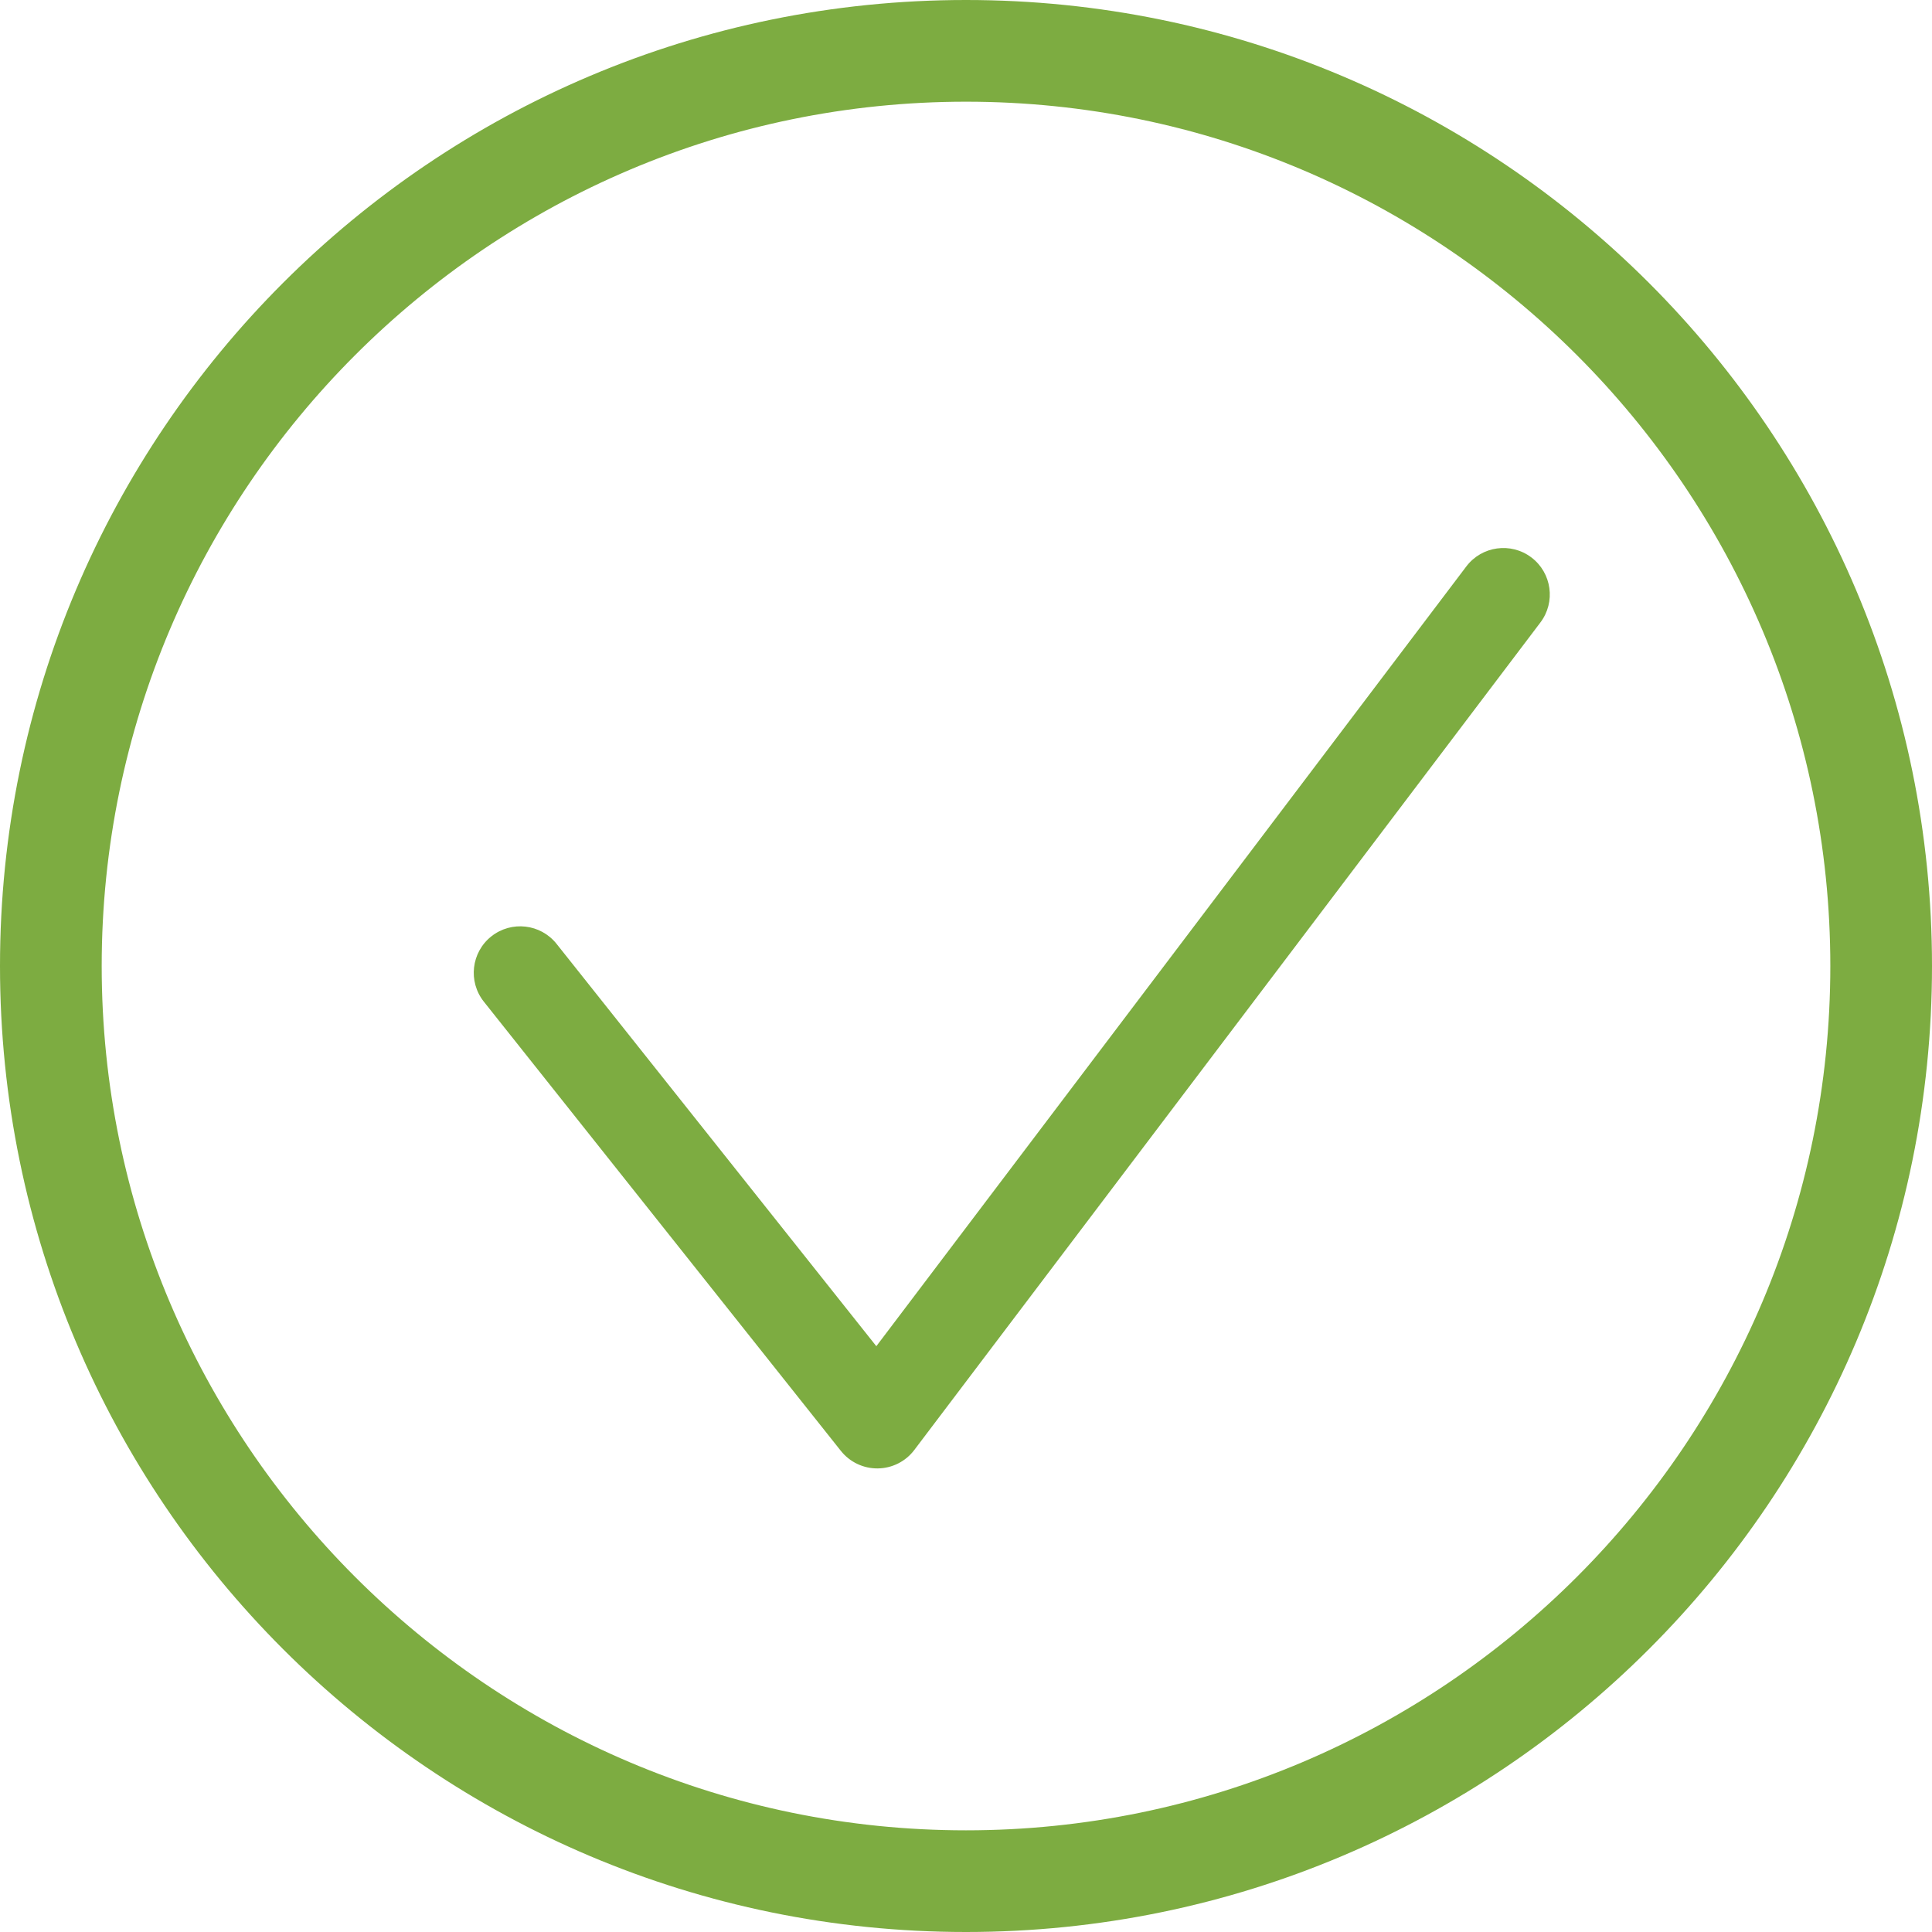
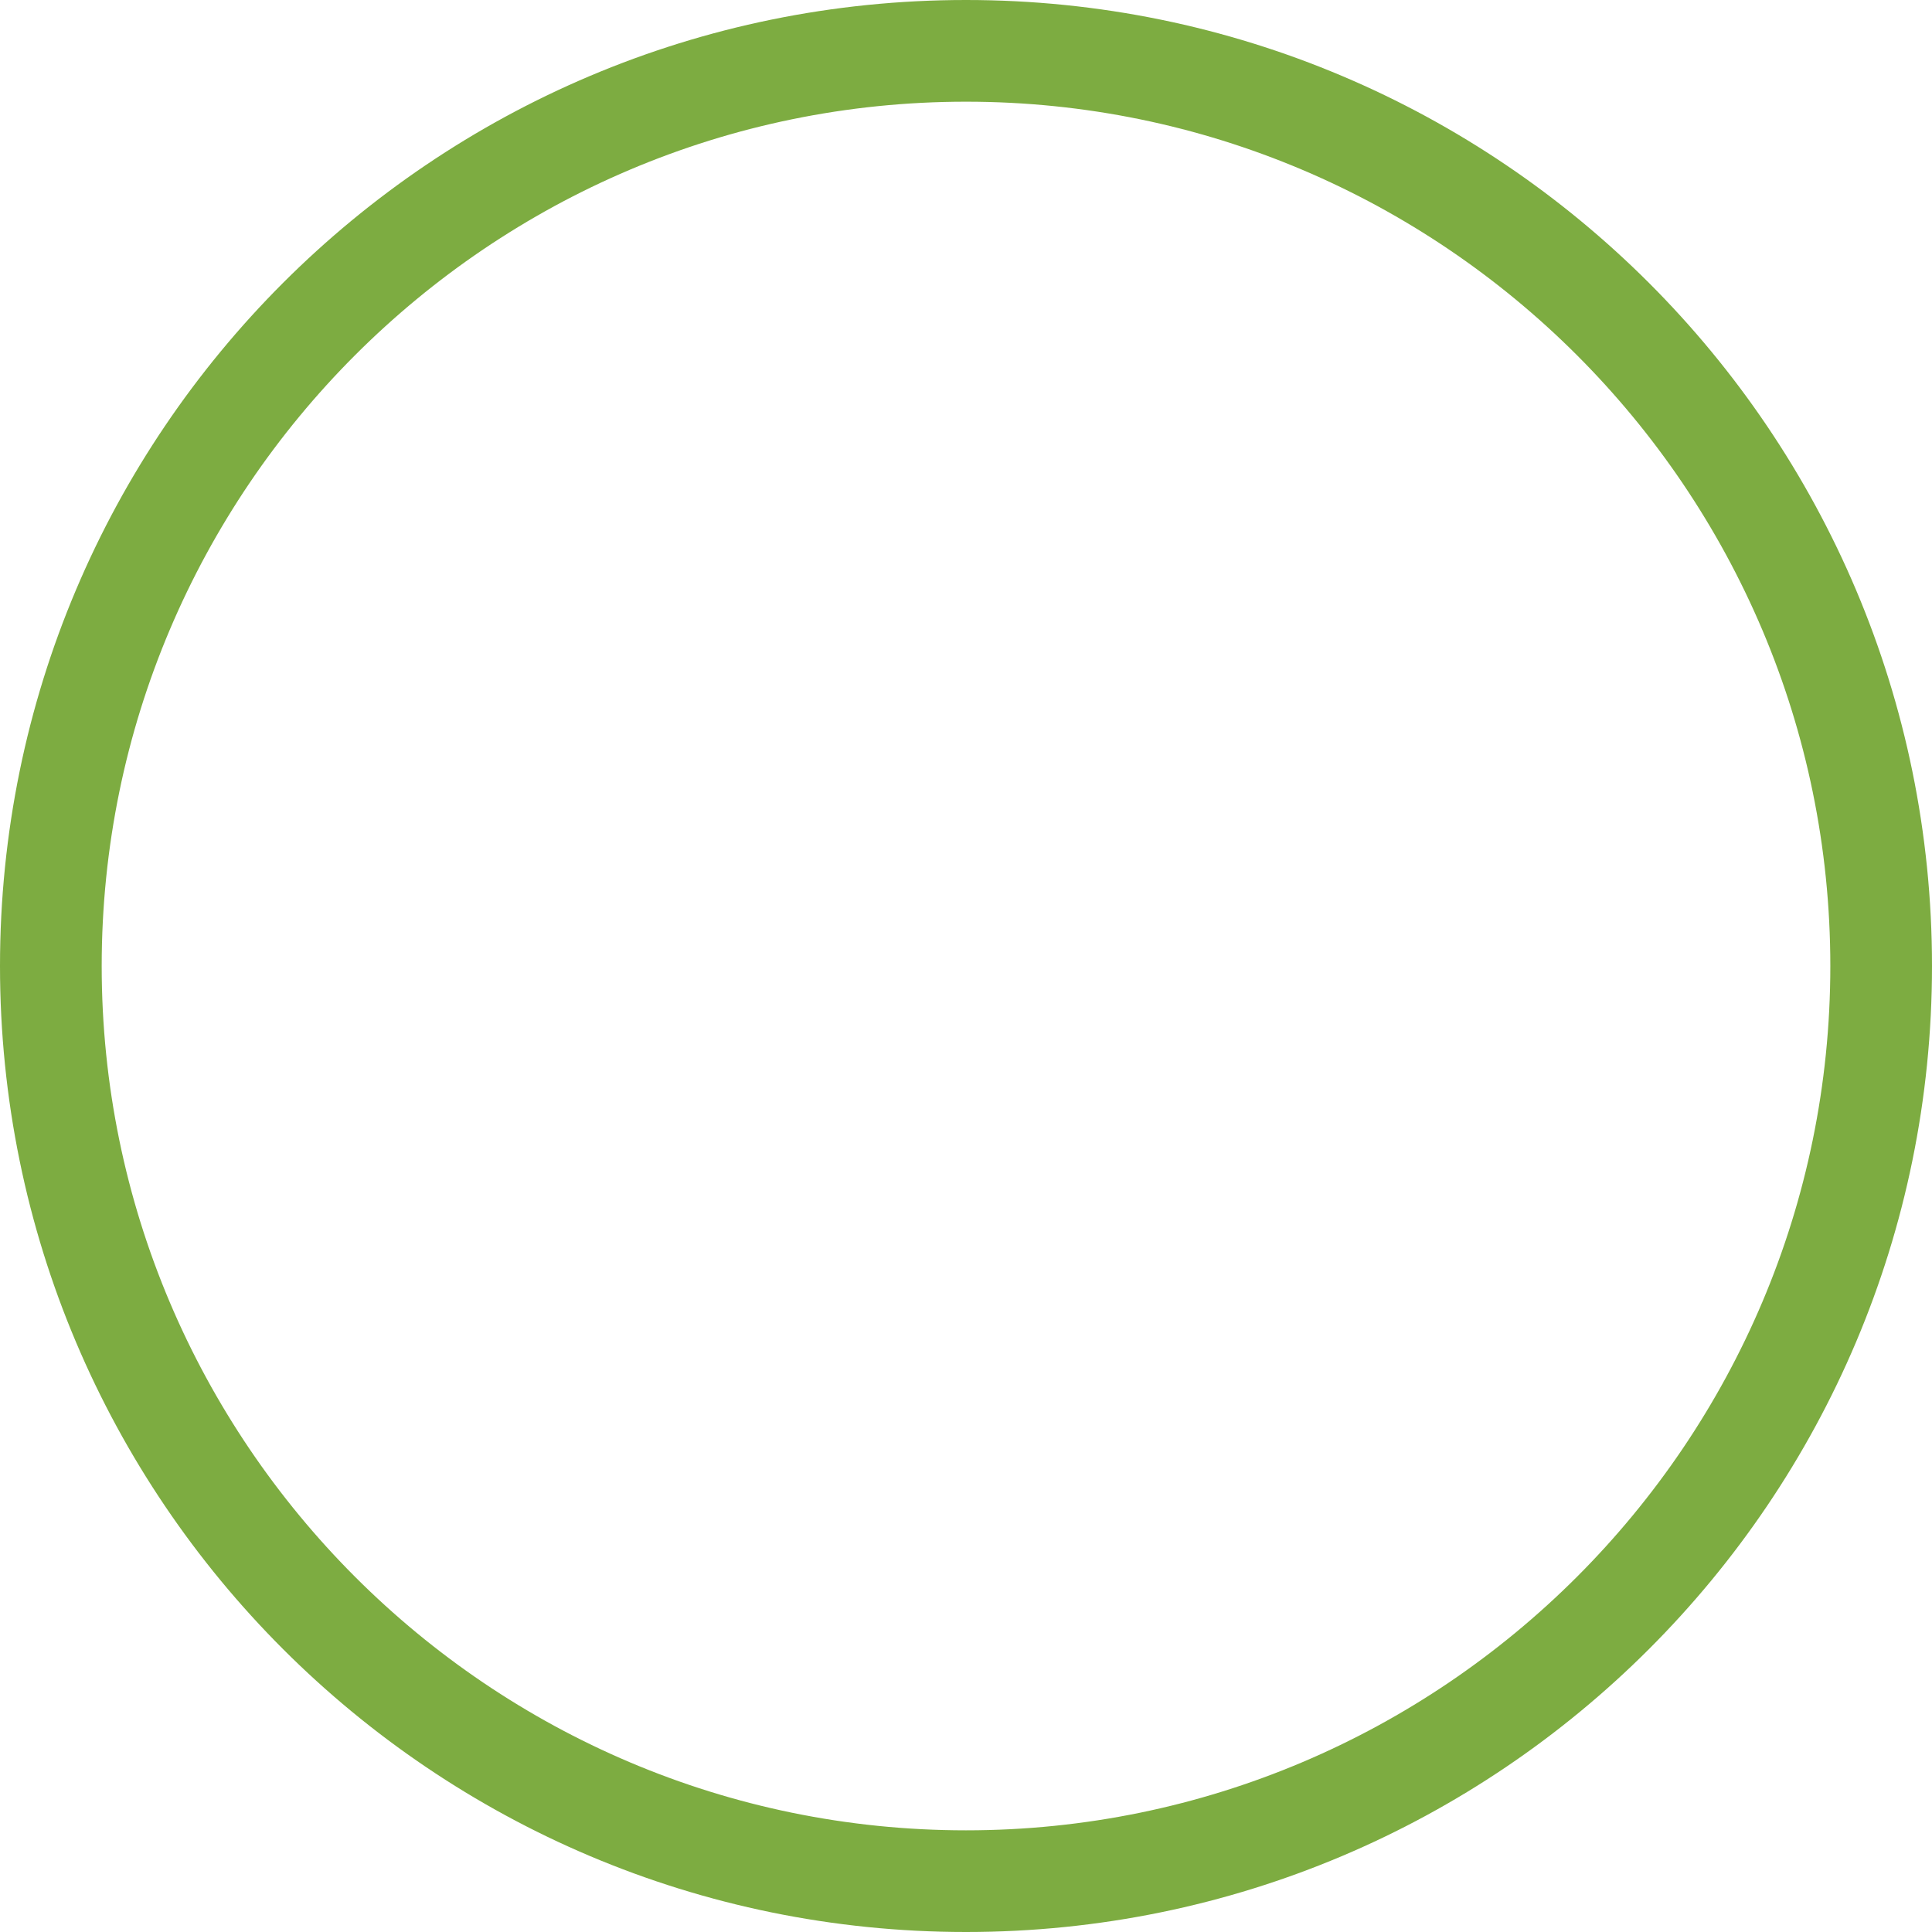
<svg xmlns="http://www.w3.org/2000/svg" width="80" height="80" viewBox="0 0 80 80" fill="none">
  <path fill-rule="evenodd" clip-rule="evenodd" d="M40 4.211C59.735 4.211 75.79 20.265 75.79 40C75.79 59.735 59.735 75.79 40 75.79C20.265 75.79 4.211 59.735 4.211 40C4.211 20.265 20.265 4.211 40 4.211ZM40 0C17.912 0 0 17.912 0 40C0 62.088 17.912 80 40 80C62.088 80 80 62.088 80 40C80 17.912 62.088 0 40 0Z" fill="#7DAC41" />
-   <path fill-rule="evenodd" clip-rule="evenodd" d="M63.411 23.082C64.258 23.723 64.425 24.929 63.784 25.776L37.858 60.042C37.5 60.516 36.942 60.797 36.348 60.804C35.753 60.811 35.189 60.543 34.819 60.078L20.035 41.477C19.374 40.645 19.512 39.435 20.344 38.774C21.175 38.114 22.385 38.252 23.046 39.083L36.287 55.743L60.717 23.455C61.358 22.608 62.564 22.441 63.411 23.082Z" fill="#7DAC41" />
</svg>